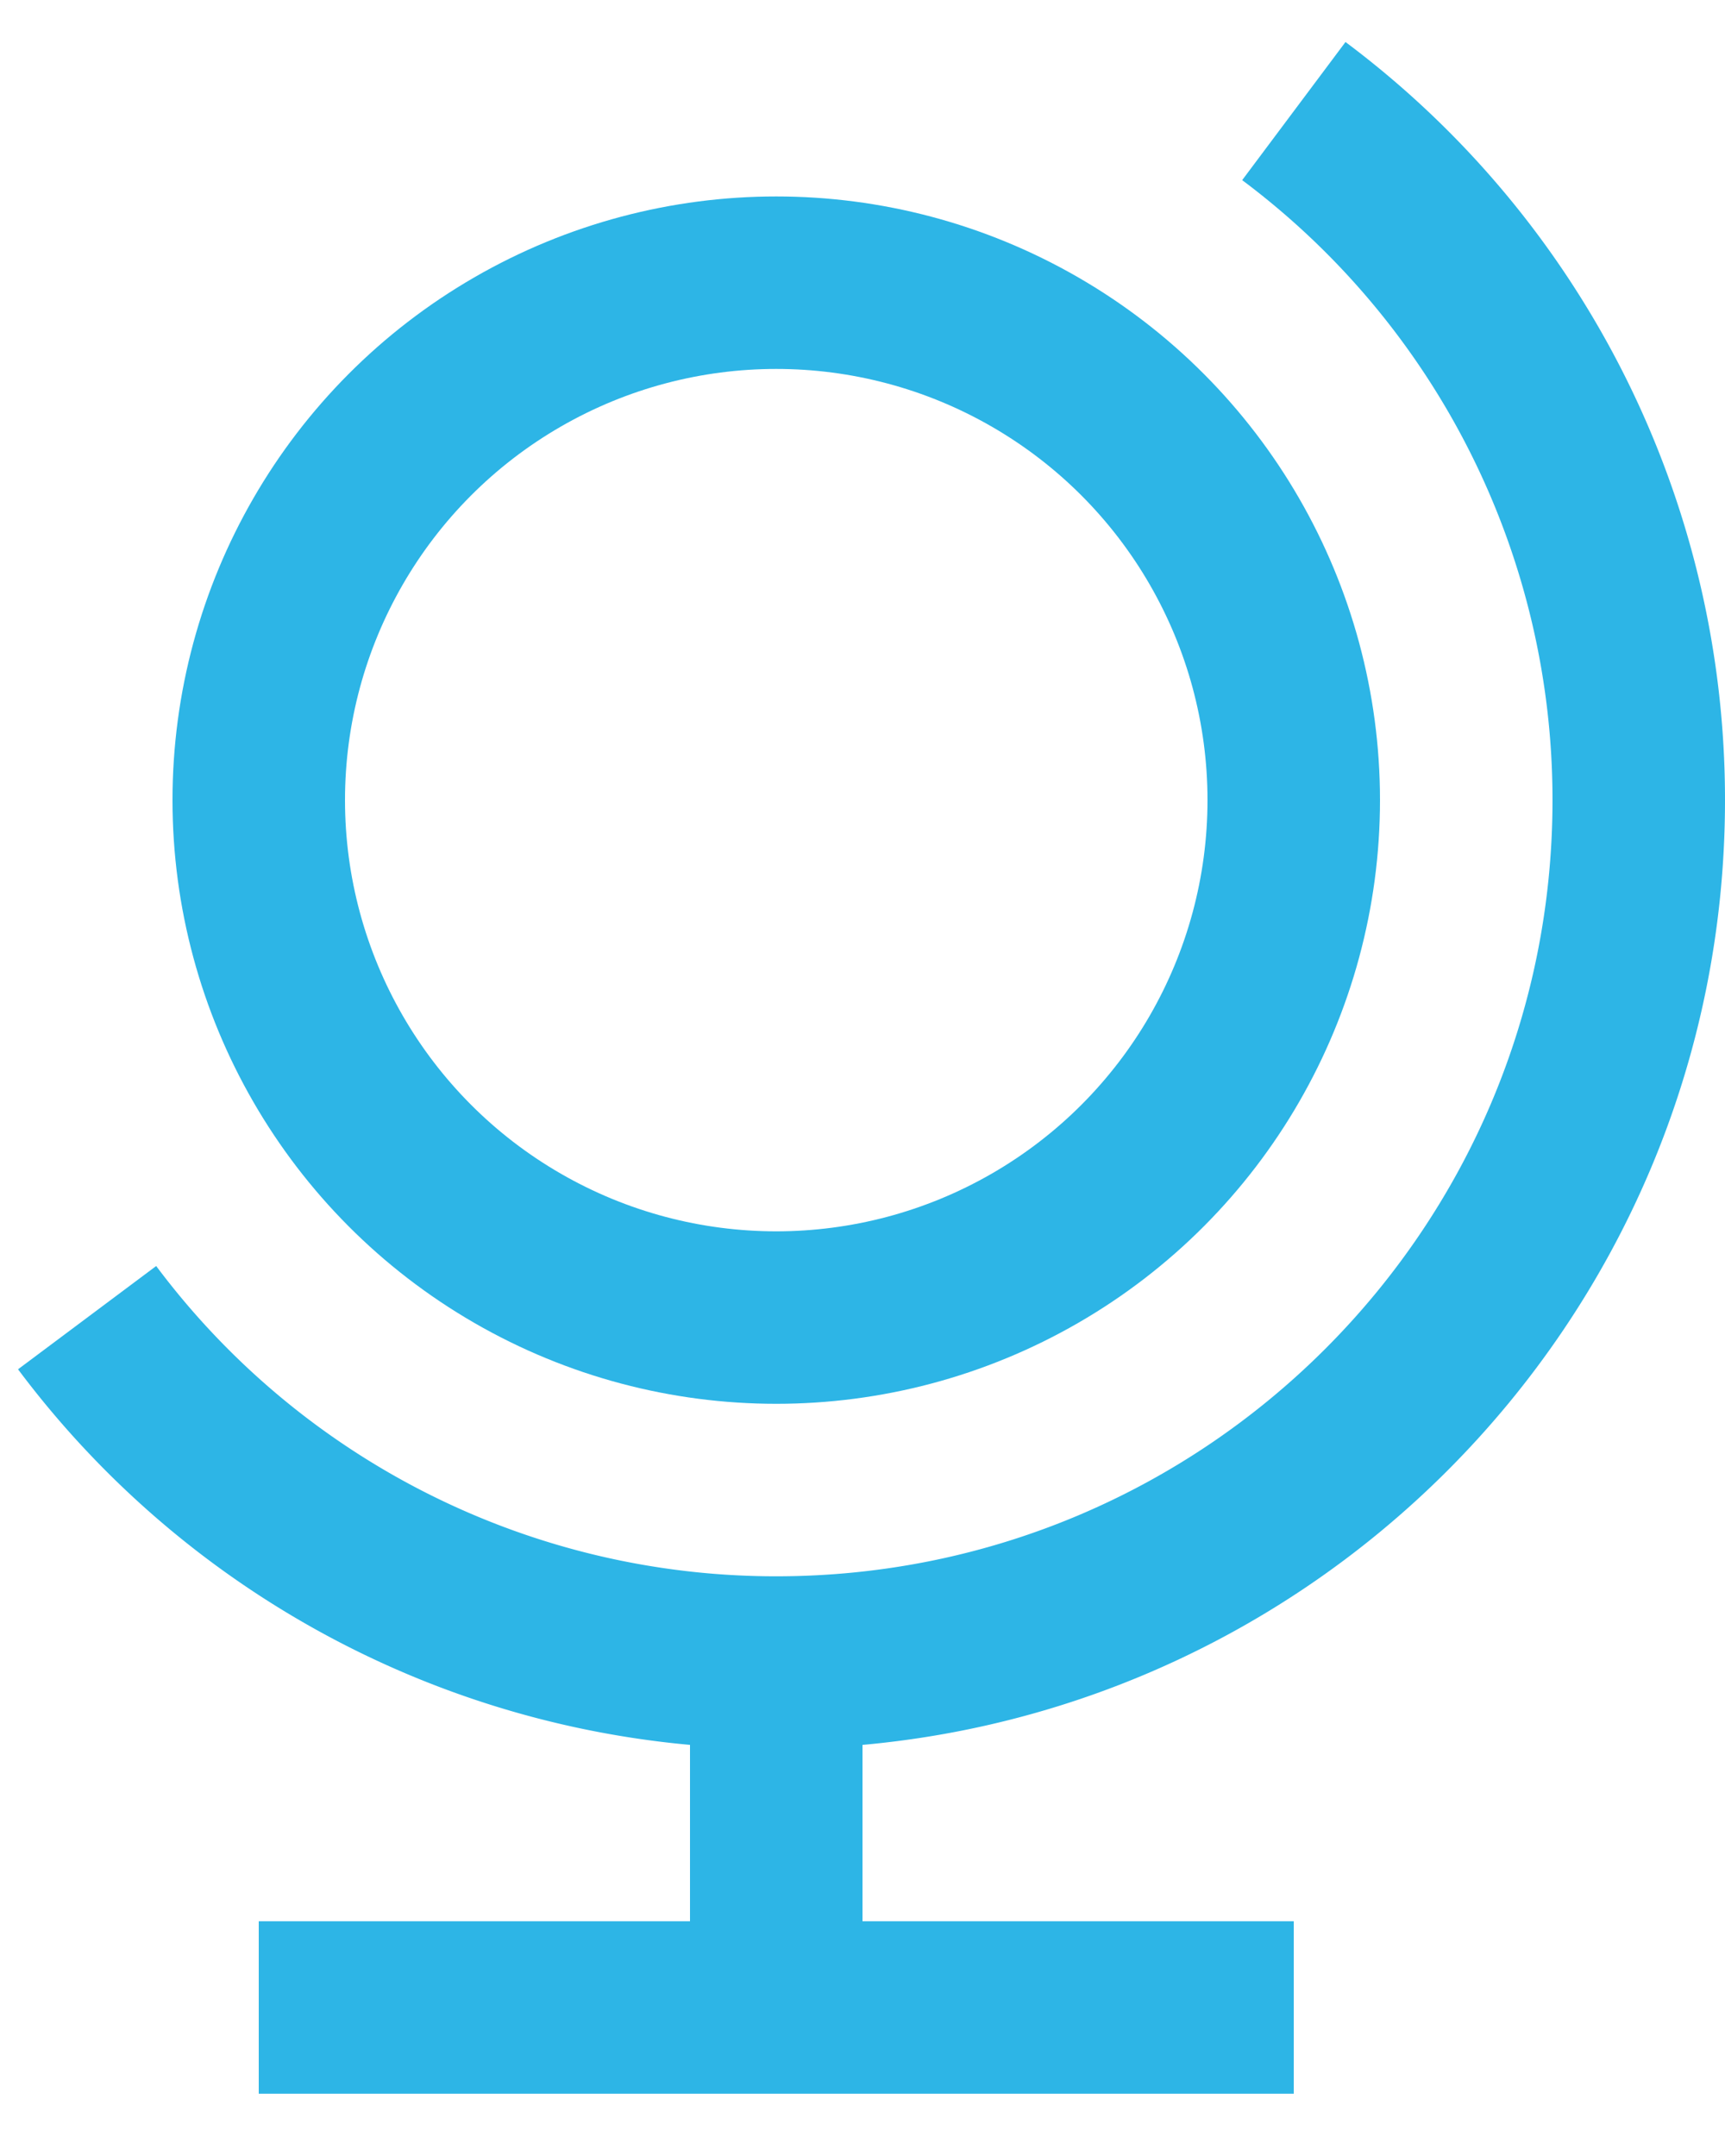
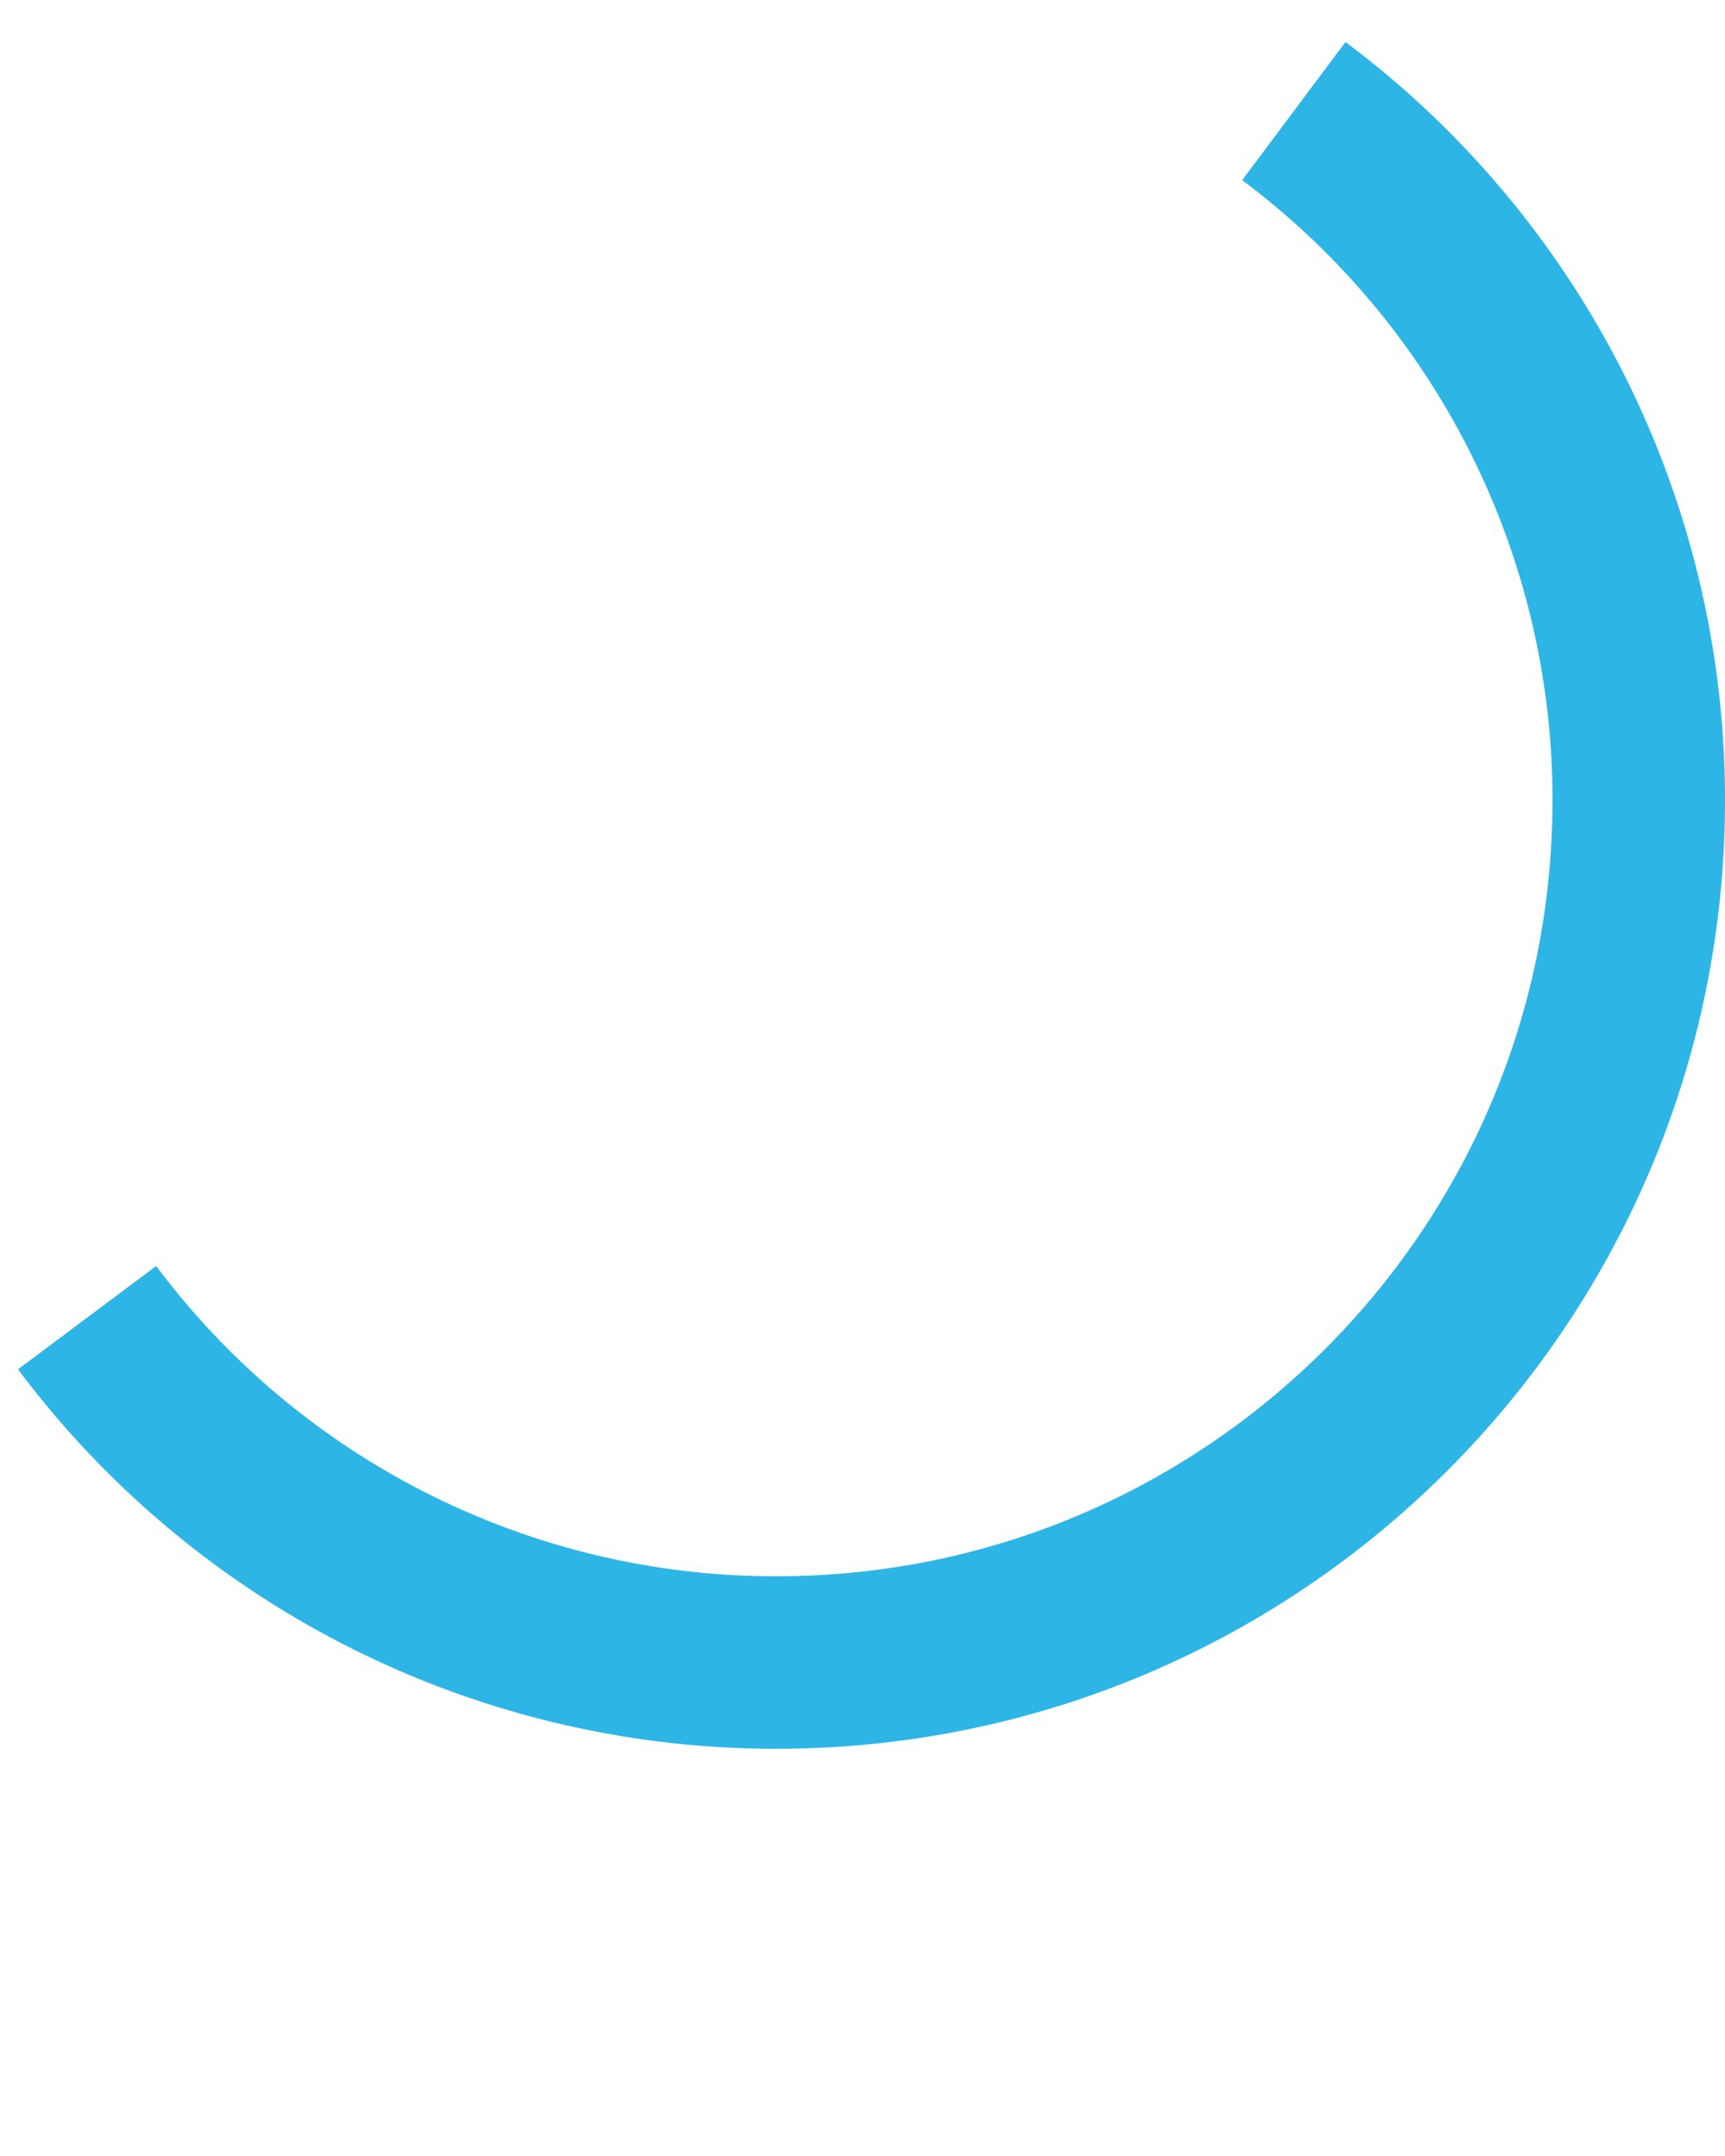
<svg xmlns="http://www.w3.org/2000/svg" width="20" height="25">
  <g transform="translate(1 1.278)" stroke="#2DB5E6" stroke-width="2" fill="none" fill-rule="evenodd">
-     <path d="M8 18L8 22" />
-     <circle stroke-linecap="square" cx="8" cy="8" r="6" />
-     <path stroke-linecap="square" d="M3 22L13 22" />
    <path d="M.01 14.001A9.968 9.968 0 0 0 8 18c5.523 0 10-4.477 10-10A9.97 9.97 0 0 0 14.001.01" />
  </g>
</svg>